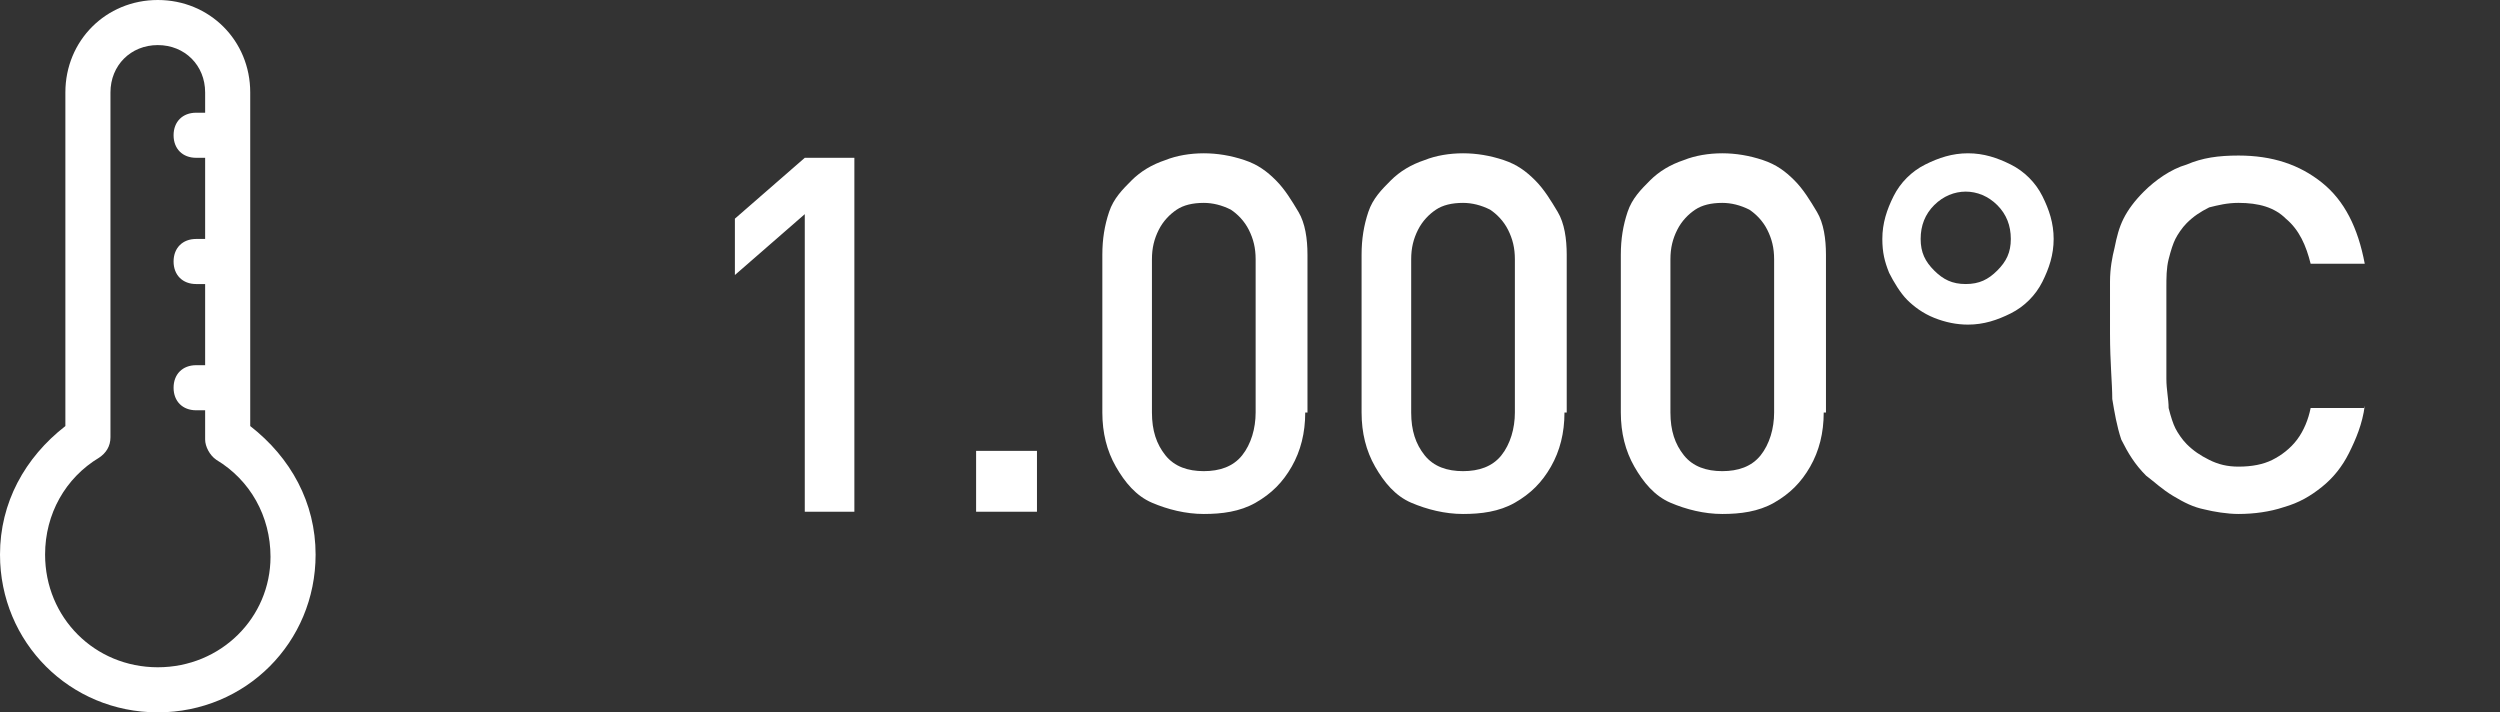
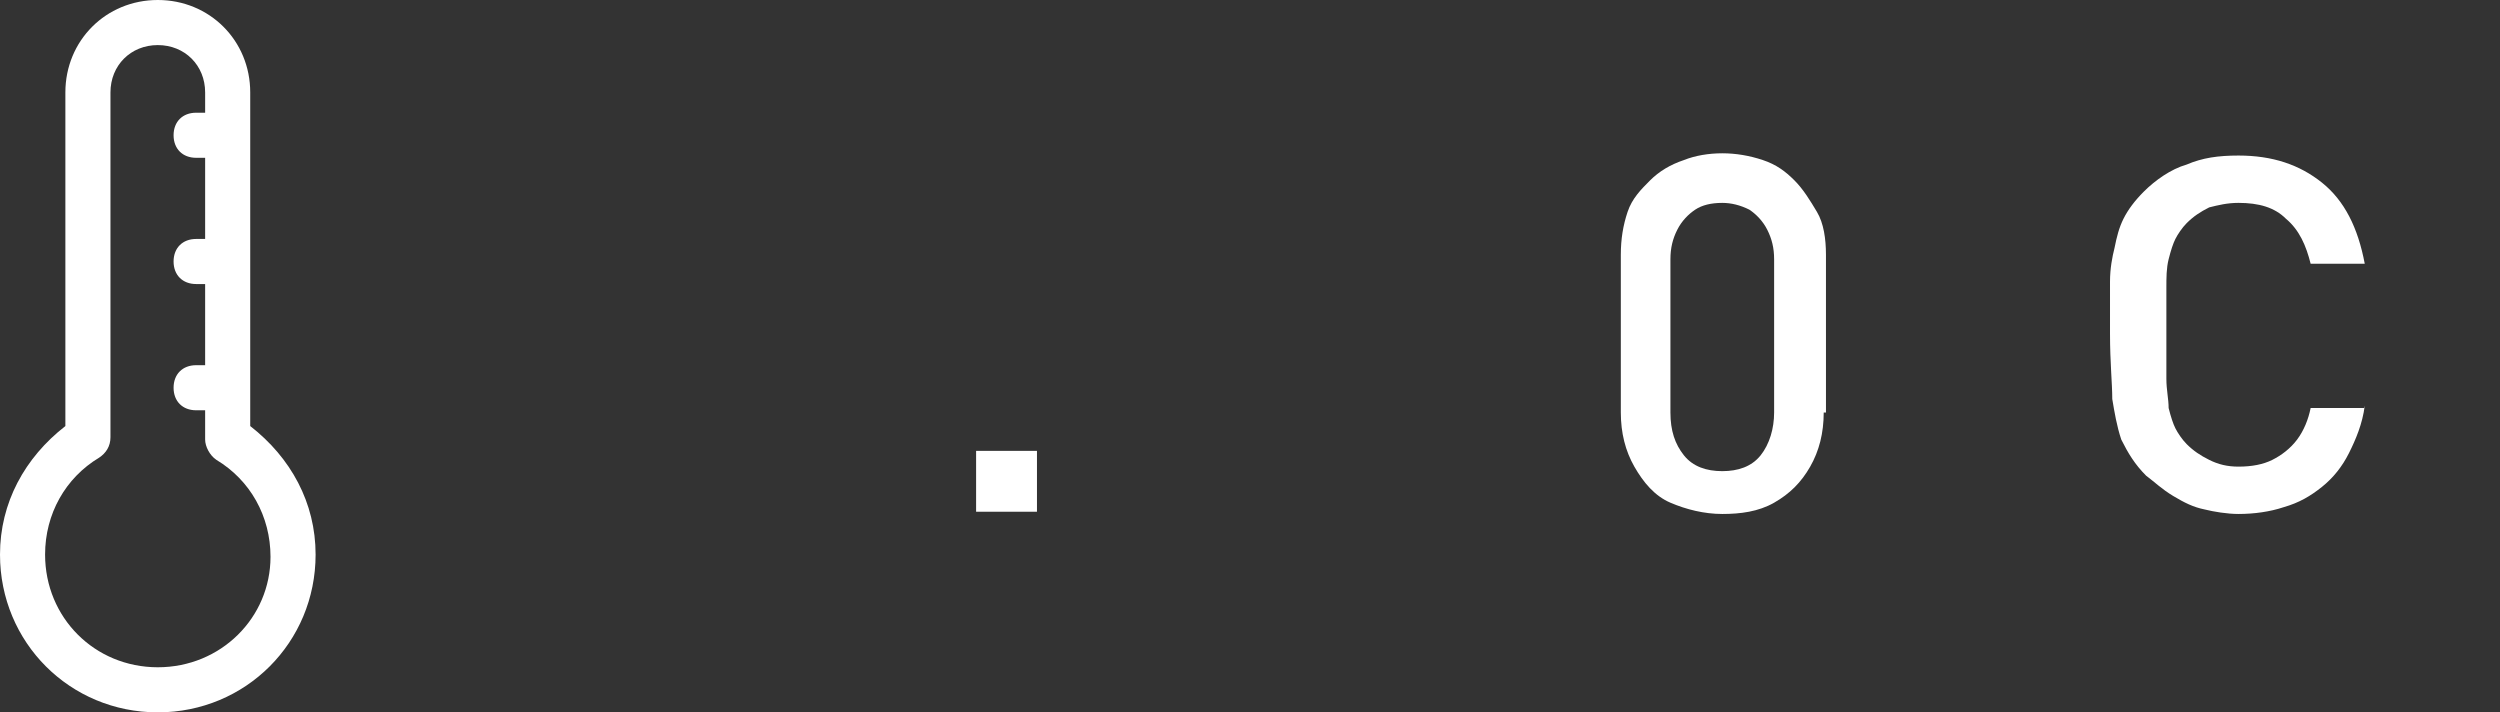
<svg xmlns="http://www.w3.org/2000/svg" version="1.1" id="Camada_1" x="0px" y="0px" viewBox="0 0 110.9 31.6" enable-background="new 0 0 110.9 31.6" xml:space="preserve">
  <rect x="0" y="0" width="110.9" height="31.6" fill="#333333" stroke="none" />
  <g>
    <g>
-       <path fill="#FFFFFF" d="M37.9,22.7h-2.2V9.5l-3.1,2.7V9.7L35.7,7h2.2V22.7z" />
      <path fill="#FFFFFF" d="M46,22.7h-2.7V20H46V22.7z" />
-       <path fill="#FFFFFF" d="M57.9,18.3c0,0.9-0.2,1.7-0.6,2.4s-0.9,1.2-1.6,1.6c-0.7,0.4-1.5,0.5-2.3,0.5s-1.6-0.2-2.3-0.5    s-1.2-0.9-1.6-1.6c-0.4-0.7-0.6-1.5-0.6-2.4v-7c0-0.7,0.1-1.3,0.3-1.9c0.2-0.6,0.6-1,1-1.4c0.4-0.4,0.9-0.7,1.5-0.9    c0.5-0.2,1.1-0.3,1.7-0.3s1.2,0.1,1.8,0.3c0.6,0.2,1,0.5,1.4,0.9c0.4,0.4,0.7,0.9,1,1.4s0.4,1.2,0.4,1.9V18.3z M55.7,18.3v-6.8    c0-0.5-0.1-0.9-0.3-1.3c-0.2-0.4-0.5-0.7-0.8-0.9c-0.4-0.2-0.8-0.3-1.2-0.3c-0.5,0-0.9,0.1-1.2,0.3c-0.3,0.2-0.6,0.5-0.8,0.9    s-0.3,0.8-0.3,1.3v6.8c0,0.8,0.2,1.4,0.6,1.9c0.4,0.5,1,0.7,1.7,0.7c0.7,0,1.3-0.2,1.7-0.7C55.5,19.7,55.7,19,55.7,18.3z" />
-       <path fill="#FFFFFF" d="M69.4,18.3c0,0.9-0.2,1.7-0.6,2.4s-0.9,1.2-1.6,1.6c-0.7,0.4-1.5,0.5-2.3,0.5s-1.6-0.2-2.3-0.5    s-1.2-0.9-1.6-1.6c-0.4-0.7-0.6-1.5-0.6-2.4v-7c0-0.7,0.1-1.3,0.3-1.9c0.2-0.6,0.6-1,1-1.4c0.4-0.4,0.9-0.7,1.5-0.9    c0.5-0.2,1.1-0.3,1.7-0.3s1.2,0.1,1.8,0.3c0.6,0.2,1,0.5,1.4,0.9c0.4,0.4,0.7,0.9,1,1.4s0.4,1.2,0.4,1.9V18.3z M67.2,18.3v-6.8    c0-0.5-0.1-0.9-0.3-1.3c-0.2-0.4-0.5-0.7-0.8-0.9c-0.4-0.2-0.8-0.3-1.2-0.3c-0.5,0-0.9,0.1-1.2,0.3c-0.3,0.2-0.6,0.5-0.8,0.9    s-0.3,0.8-0.3,1.3v6.8c0,0.8,0.2,1.4,0.6,1.9c0.4,0.5,1,0.7,1.7,0.7c0.7,0,1.3-0.2,1.7-0.7C67,19.7,67.2,19,67.2,18.3z" />
      <path fill="#FFFFFF" d="M80.9,18.3c0,0.9-0.2,1.7-0.6,2.4s-0.9,1.2-1.6,1.6c-0.7,0.4-1.5,0.5-2.3,0.5s-1.6-0.2-2.3-0.5    s-1.2-0.9-1.6-1.6c-0.4-0.7-0.6-1.5-0.6-2.4v-7c0-0.7,0.1-1.3,0.3-1.9c0.2-0.6,0.6-1,1-1.4c0.4-0.4,0.9-0.7,1.5-0.9    c0.5-0.2,1.1-0.3,1.7-0.3s1.2,0.1,1.8,0.3c0.6,0.2,1,0.5,1.4,0.9c0.4,0.4,0.7,0.9,1,1.4s0.4,1.2,0.4,1.9V18.3z M78.7,18.3v-6.8    c0-0.5-0.1-0.9-0.3-1.3c-0.2-0.4-0.5-0.7-0.8-0.9c-0.4-0.2-0.8-0.3-1.2-0.3c-0.5,0-0.9,0.1-1.2,0.3c-0.3,0.2-0.6,0.5-0.8,0.9    s-0.3,0.8-0.3,1.3v6.8c0,0.8,0.2,1.4,0.6,1.9c0.4,0.5,1,0.7,1.7,0.7c0.7,0,1.3-0.2,1.7-0.7C78.5,19.7,78.7,19,78.7,18.3z" />
-       <path fill="#FFFFFF" d="M91.1,10.6c0,0.7-0.2,1.3-0.5,1.9s-0.8,1.1-1.4,1.4s-1.2,0.5-1.9,0.5c-0.5,0-1-0.1-1.5-0.3    c-0.5-0.2-0.9-0.5-1.2-0.8s-0.6-0.8-0.8-1.2c-0.2-0.5-0.3-0.9-0.3-1.5c0-0.7,0.2-1.3,0.5-1.9s0.8-1.1,1.4-1.4    c0.6-0.3,1.2-0.5,1.9-0.5c0.7,0,1.3,0.2,1.9,0.5c0.6,0.3,1.1,0.8,1.4,1.4C90.9,9.3,91.1,9.9,91.1,10.6z M89.2,10.6    c0-0.6-0.2-1.1-0.6-1.5c-0.4-0.4-0.9-0.6-1.4-0.6s-1,0.2-1.4,0.6s-0.6,0.9-0.6,1.5c0,0.6,0.2,1,0.6,1.4c0.4,0.4,0.8,0.6,1.4,0.6    s1-0.2,1.4-0.6S89.2,11.2,89.2,10.6z" />
      <path fill="#FFFFFF" d="M104.9,18c-0.1,0.8-0.4,1.5-0.7,2.1c-0.3,0.6-0.7,1.1-1.2,1.5c-0.5,0.4-1,0.7-1.7,0.9    c-0.6,0.2-1.3,0.3-2,0.3c-0.5,0-1.1-0.1-1.5-0.2c-0.5-0.1-0.9-0.3-1.4-0.6s-0.8-0.6-1.2-0.9c-0.5-0.5-0.8-1-1.1-1.6    c-0.2-0.6-0.3-1.2-0.4-1.8c0-0.7-0.1-1.6-0.1-2.9c0-1,0-1.7,0-2.3c0-0.6,0.1-1.1,0.2-1.5c0.1-0.5,0.2-0.9,0.4-1.3    c0.2-0.4,0.5-0.8,0.9-1.2c0.5-0.5,1.2-1,1.9-1.2c0.7-0.3,1.4-0.4,2.3-0.4c1.5,0,2.7,0.4,3.7,1.2c1,0.8,1.6,2,1.9,3.6h-2.4    c-0.2-0.8-0.5-1.5-1.1-2c-0.5-0.5-1.2-0.7-2.1-0.7c-0.5,0-0.9,0.1-1.3,0.2c-0.4,0.2-0.7,0.4-1,0.7c-0.2,0.2-0.4,0.5-0.5,0.7    s-0.2,0.5-0.3,0.9c-0.1,0.4-0.1,0.8-0.1,1.3c0,0.5,0,1.1,0,2c0,0.8,0,1.5,0,2c0,0.5,0.1,0.9,0.1,1.3c0.1,0.4,0.2,0.7,0.3,0.9    s0.3,0.5,0.5,0.7c0.3,0.3,0.6,0.5,1,0.7c0.4,0.2,0.8,0.3,1.3,0.3c0.6,0,1.1-0.1,1.5-0.3c0.4-0.2,0.8-0.5,1.1-0.9    c0.3-0.4,0.5-0.9,0.6-1.4H104.9z" />
    </g>
  </g>
  <path fill="#FFFFFF" d="M11.1,18.9V4.1C11.1,1.8,9.3,0,7,0S2.9,1.8,2.9,4.1v14.8C1.1,20.3,0,22.3,0,24.6c0,3.9,3.1,7,7,7s7-3.1,7-7  C14,22.3,12.9,20.3,11.1,18.9L11.1,18.9z M7,29.6c-2.8,0-5-2.2-5-5c0-1.8,0.9-3.4,2.4-4.3c0.3-0.2,0.5-0.5,0.5-0.9V4.1  C4.9,2.9,5.8,2,7,2s2.1,0.9,2.1,2.1V5H8.7c-0.6,0-1,0.4-1,1c0,0.6,0.4,1,1,1h0.4v3.6H8.7c-0.6,0-1,0.4-1,1c0,0.6,0.4,1,1,1h0.4v3.6  H8.7c-0.6,0-1,0.4-1,1c0,0.6,0.4,1,1,1h0.4v1.3c0,0.3,0.2,0.7,0.5,0.9c1.5,0.9,2.4,2.5,2.4,4.3C12,27.4,9.8,29.6,7,29.6L7,29.6z   M7,29.6" />
  <g>
</g>
  <g>
</g>
  <g>
</g>
  <g>
</g>
  <g>
</g>
</svg>